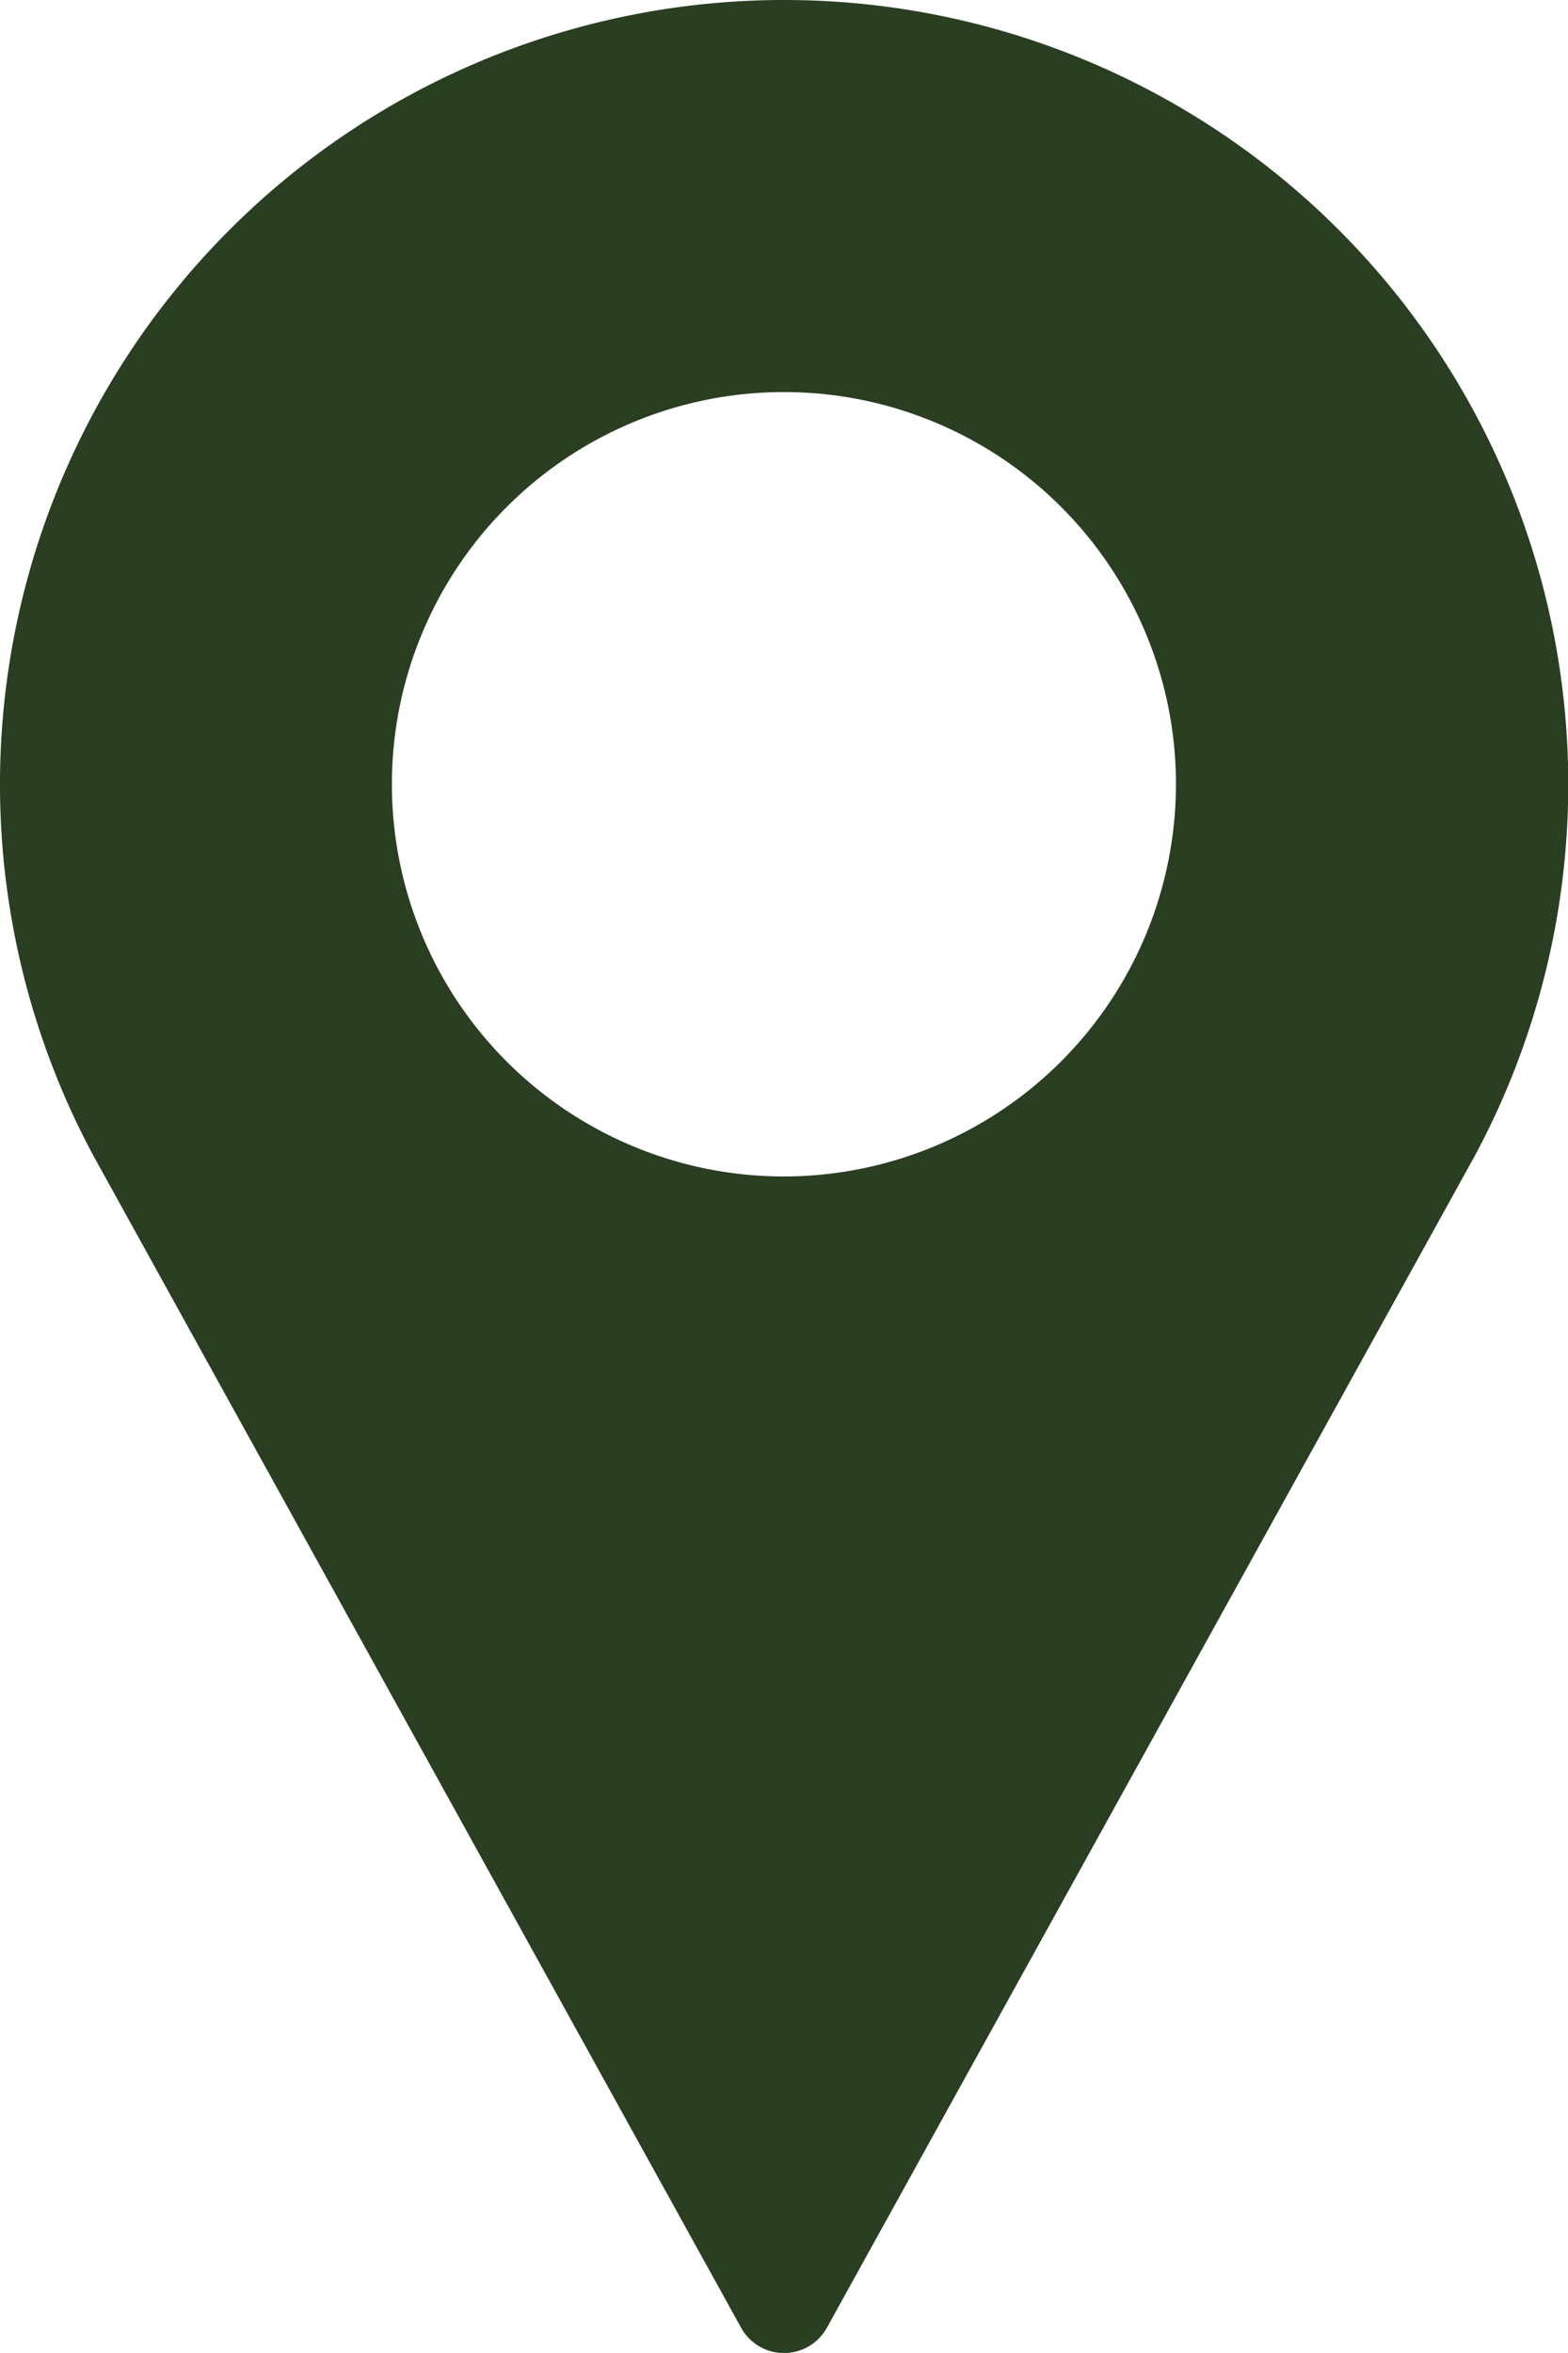
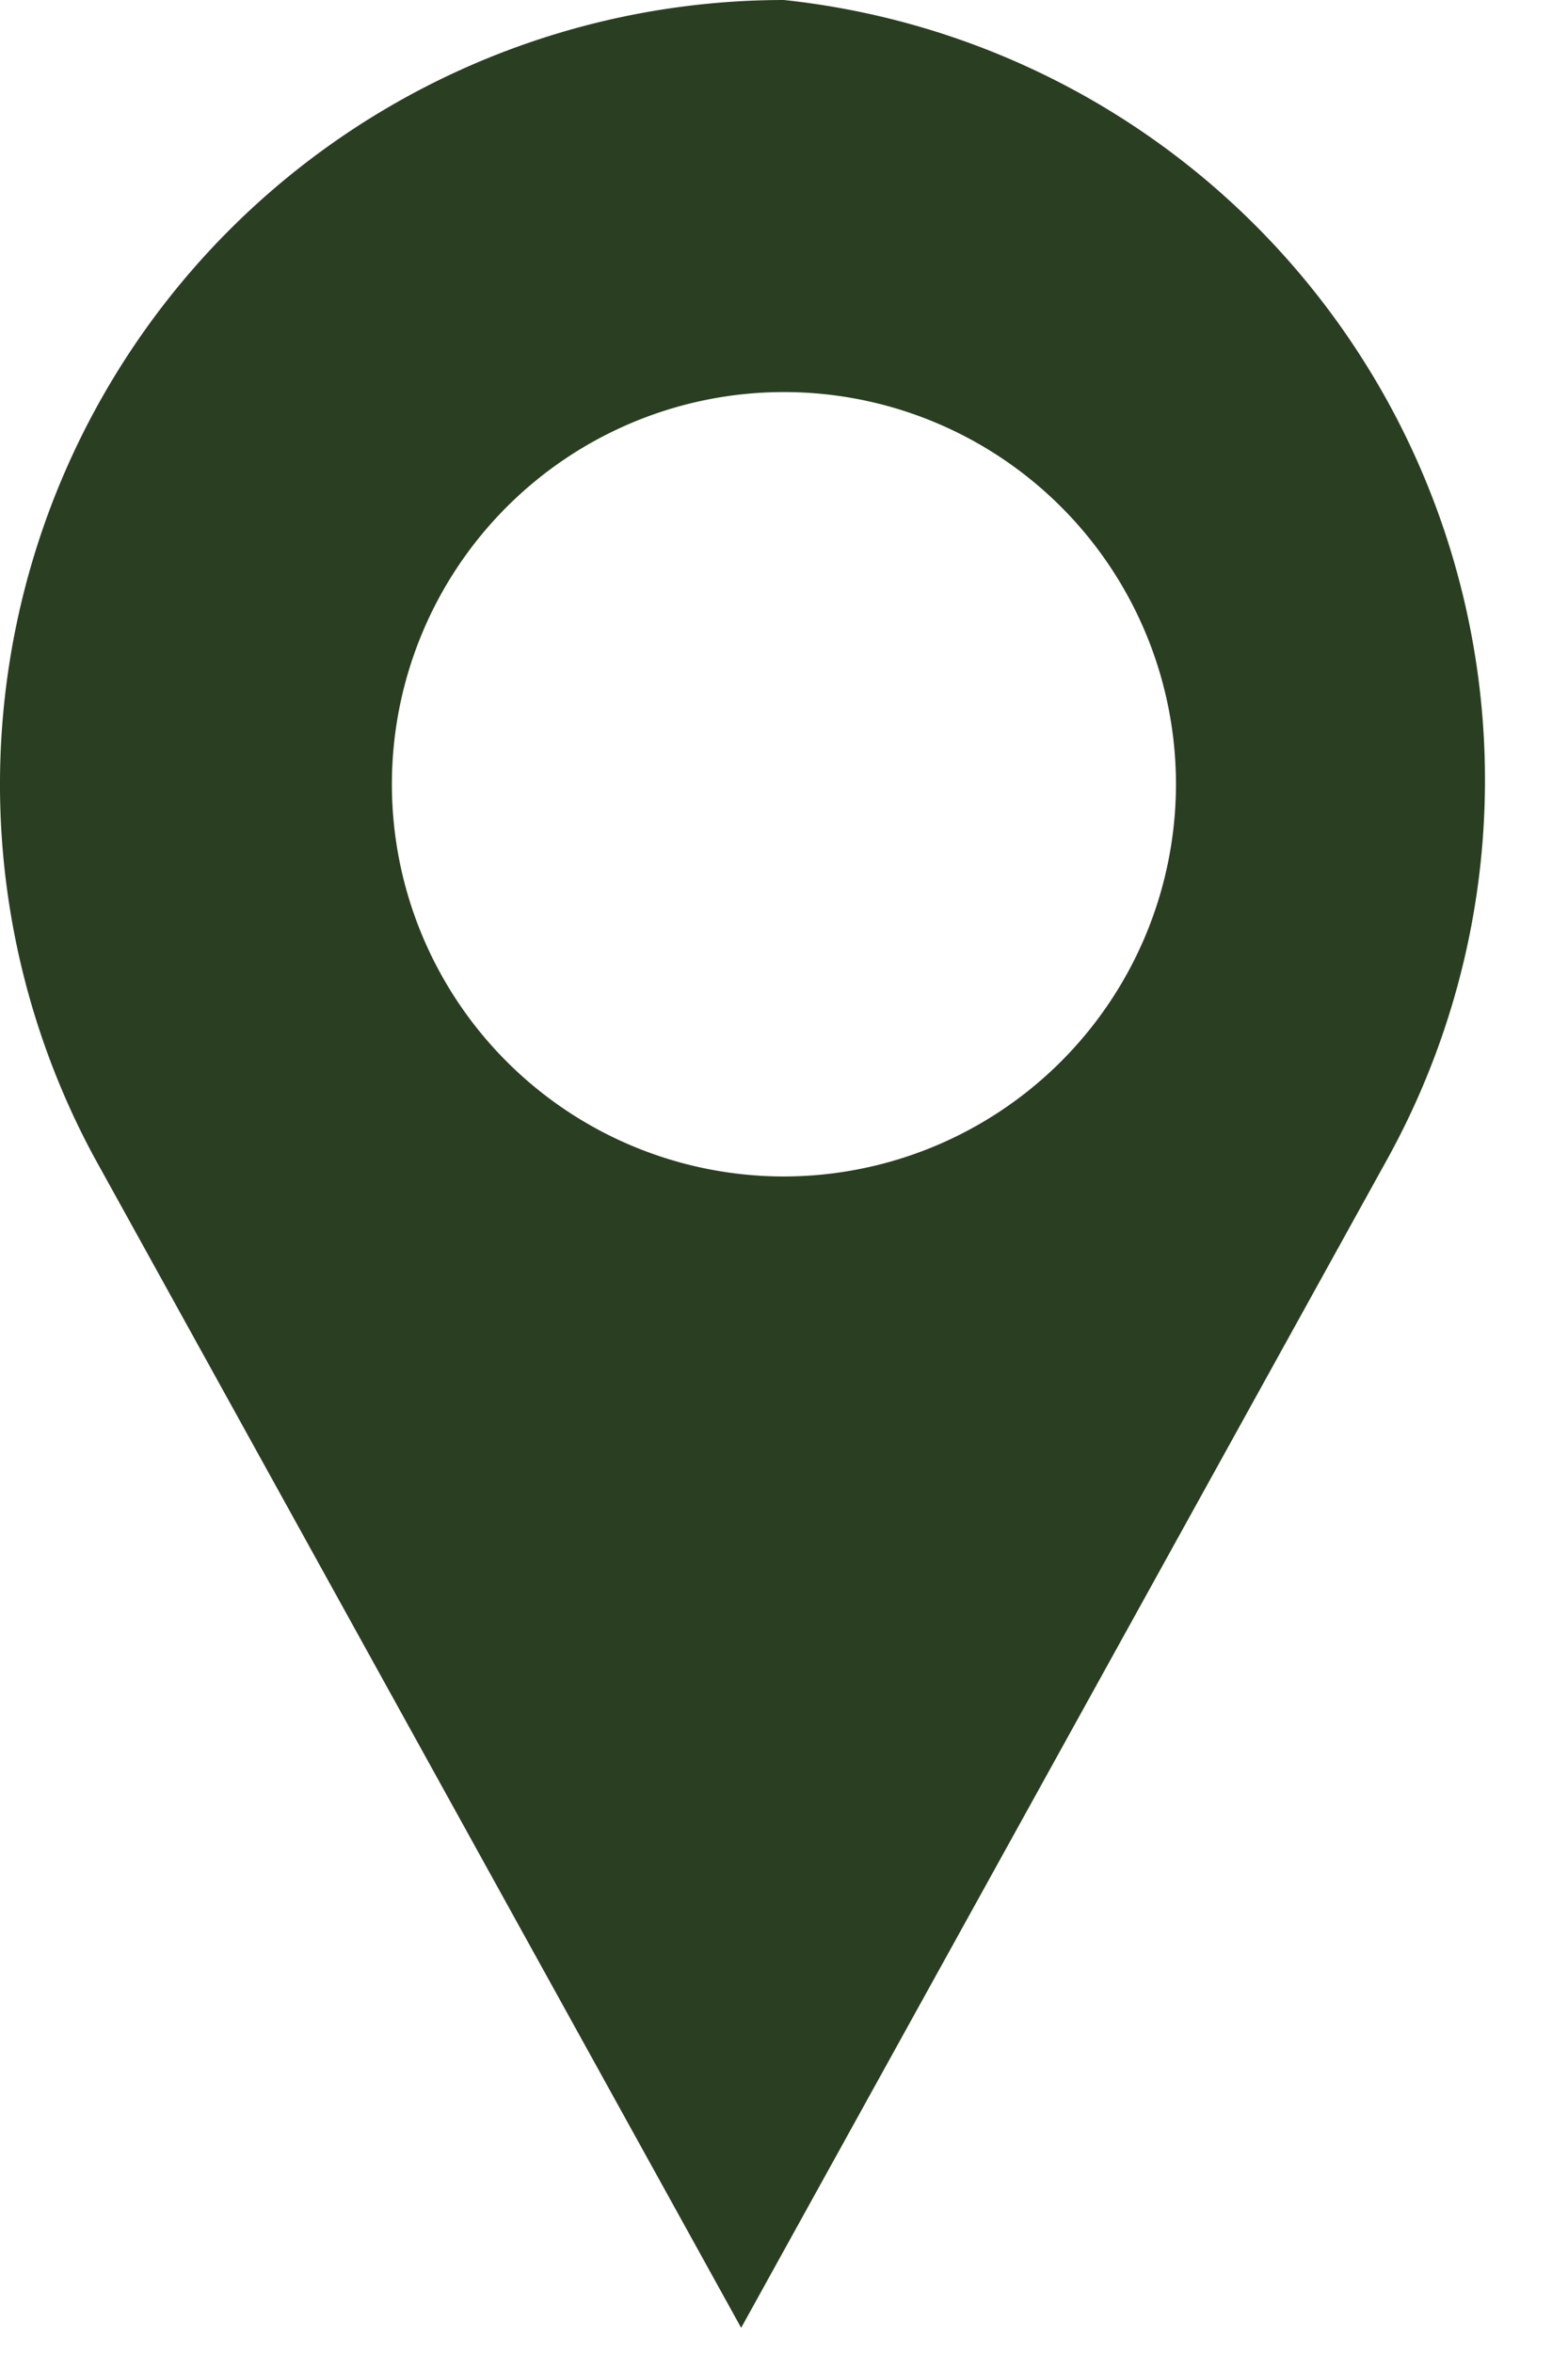
<svg xmlns="http://www.w3.org/2000/svg" viewBox="0 0 12.059 18.088" height="18.088" width="12.059">
  <g transform="translate(-85.333)" data-name="Group 67595" id="Group_67595">
    <g transform="translate(85.333)" data-name="Group 67594" id="Group_67594">
-       <path fill="#2a3e22" transform="translate(-85.333)" d="M91.362,0a6.03,6.03,0,0,0-5.305,8.895l4.976,9a.377.377,0,0,0,.659,0l4.978-9A6.03,6.03,0,0,0,91.362,0Zm0,9.044a3.015,3.015,0,1,1,3.015-3.015A3.018,3.018,0,0,1,91.362,9.044Z" data-name="Path 111246" id="Path_111246" />
+       <path fill="#2a3e22" transform="translate(-85.333)" d="M91.362,0a6.03,6.03,0,0,0-5.305,8.895l4.976,9l4.978-9A6.03,6.03,0,0,0,91.362,0Zm0,9.044a3.015,3.015,0,1,1,3.015-3.015A3.018,3.018,0,0,1,91.362,9.044Z" data-name="Path 111246" id="Path_111246" />
    </g>
  </g>
</svg>